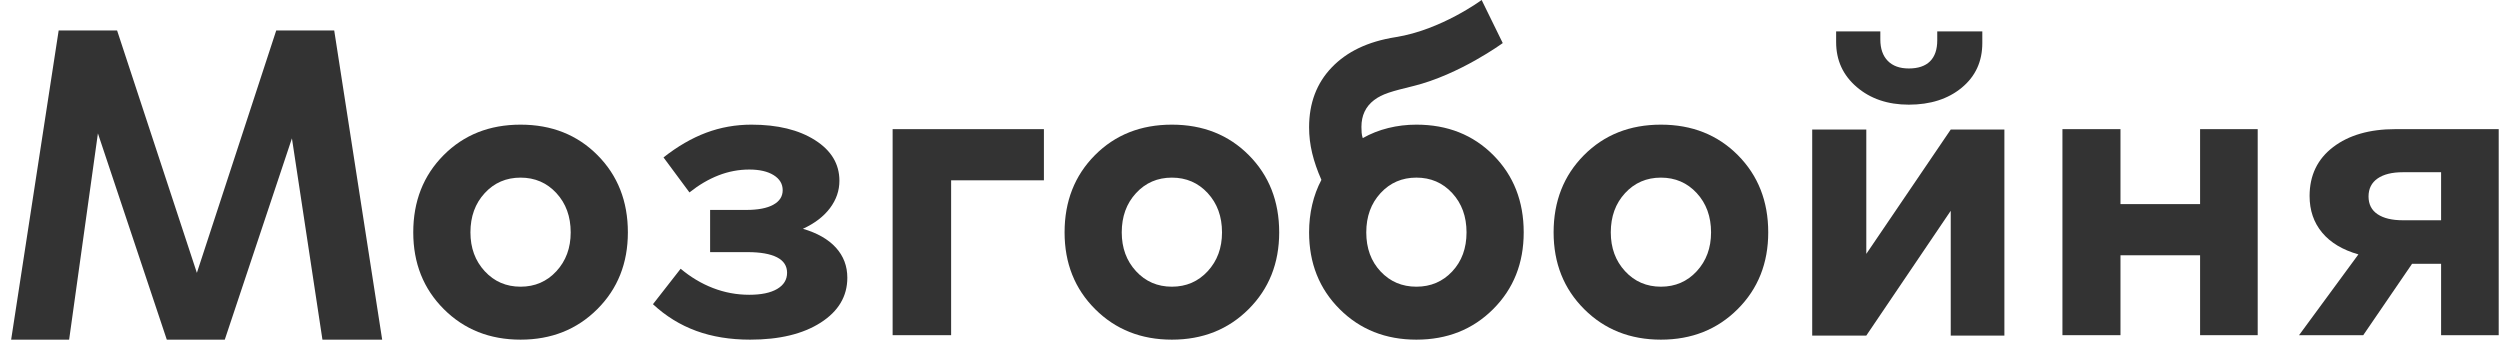
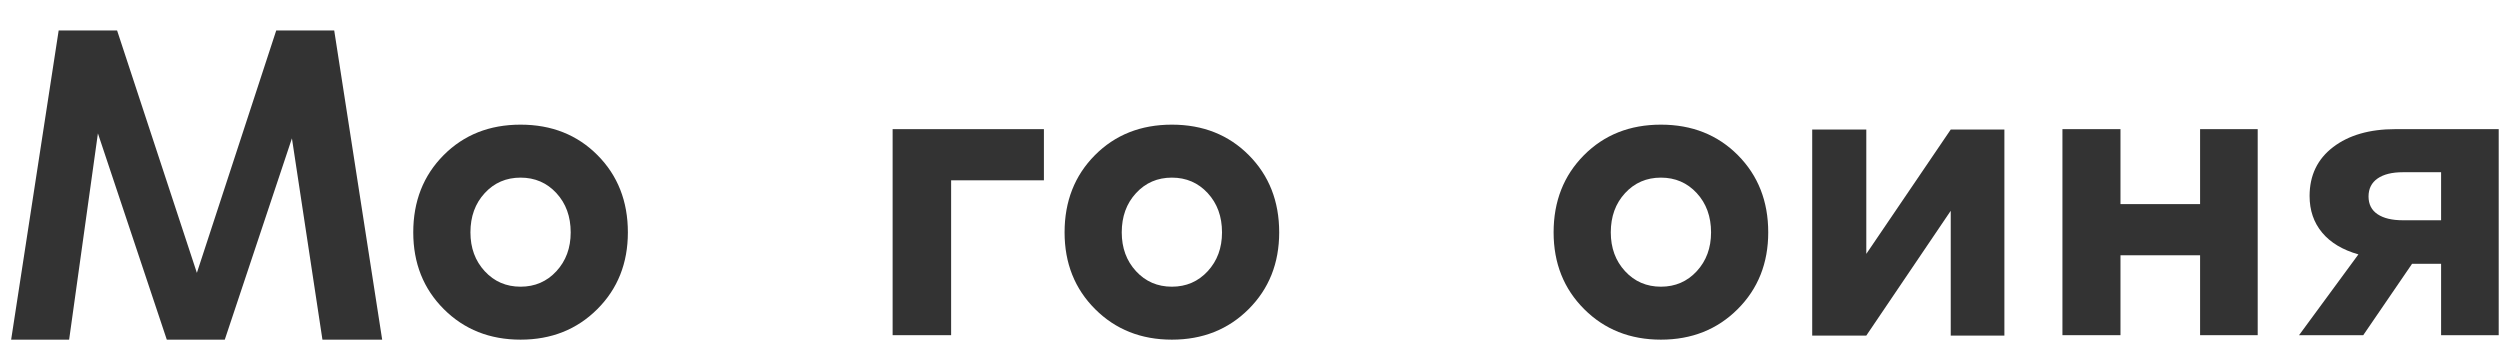
<svg xmlns="http://www.w3.org/2000/svg" width="201" height="28" viewBox="0 0 201 28" fill="none">
  <path fill-rule="evenodd" clip-rule="evenodd" d="M22.209 2.449L15.829 21.938L9.414 2.449H4.717L0.896 27.308H5.558L7.872 10.723L13.41 27.308H18.072L23.471 11.123L25.924 27.308H30.727L26.871 2.449H22.209Z" fill="#333333" />
  <path fill-rule="evenodd" clip-rule="evenodd" d="M41.854 14.281C40.698 14.281 39.737 14.696 38.972 15.526C38.206 16.356 37.823 17.409 37.823 18.683C37.823 19.935 38.206 20.975 38.972 21.805C39.737 22.635 40.698 23.05 41.854 23.05C43.008 23.05 43.969 22.635 44.735 21.805C45.501 20.975 45.884 19.935 45.884 18.683C45.884 17.409 45.501 16.356 44.735 15.526C43.969 14.696 43.008 14.281 41.854 14.281ZM41.854 10.022C44.352 10.022 46.415 10.84 48.041 12.476C49.668 14.113 50.481 16.181 50.481 18.683C50.481 21.162 49.662 23.219 48.024 24.855C46.385 26.491 44.328 27.308 41.854 27.308C39.379 27.308 37.321 26.491 35.683 24.855C34.045 23.219 33.226 21.162 33.226 18.683C33.226 16.181 34.039 14.113 35.666 12.476C37.292 10.84 39.355 10.022 41.854 10.022Z" fill="#333333" />
-   <path fill-rule="evenodd" clip-rule="evenodd" d="M63.281 21.932C63.281 21.378 63.01 20.963 62.468 20.686C61.925 20.41 61.136 20.271 60.099 20.271H57.093V16.879H59.993C60.935 16.879 61.66 16.741 62.167 16.464C62.674 16.188 62.928 15.796 62.928 15.291C62.928 14.786 62.686 14.383 62.203 14.082C61.719 13.781 61.065 13.631 60.24 13.631C59.392 13.631 58.566 13.788 57.765 14.1C56.964 14.413 56.186 14.87 55.432 15.471L53.346 12.656C54.477 11.767 55.62 11.104 56.775 10.671C57.93 10.239 59.144 10.022 60.417 10.022C62.515 10.022 64.218 10.437 65.526 11.267C66.835 12.097 67.489 13.186 67.489 14.533C67.489 15.327 67.235 16.061 66.729 16.735C66.221 17.409 65.497 17.962 64.554 18.395C65.709 18.732 66.593 19.237 67.206 19.91C67.819 20.584 68.125 21.39 68.125 22.329C68.125 23.821 67.412 25.023 65.986 25.937C64.56 26.852 62.668 27.308 60.311 27.308C58.708 27.308 57.264 27.074 55.98 26.605C54.695 26.136 53.534 25.42 52.497 24.458L54.724 21.607C55.526 22.28 56.392 22.798 57.323 23.158C58.254 23.519 59.227 23.7 60.24 23.7C61.206 23.7 61.955 23.544 62.486 23.231C63.016 22.918 63.281 22.485 63.281 21.932Z" fill="#333333" />
  <path fill-rule="evenodd" clip-rule="evenodd" d="M76.47 26.948H71.767V10.383H83.93V14.497H76.47V26.948Z" fill="#333333" />
  <path fill-rule="evenodd" clip-rule="evenodd" d="M94.219 14.281C93.064 14.281 92.103 14.696 91.337 15.526C90.571 16.356 90.188 17.409 90.188 18.683C90.188 19.935 90.571 20.975 91.337 21.805C92.103 22.635 93.064 23.05 94.219 23.05C95.374 23.05 96.335 22.635 97.101 21.805C97.867 20.975 98.25 19.935 98.25 18.683C98.25 17.409 97.867 16.356 97.101 15.526C96.335 14.696 95.374 14.281 94.219 14.281ZM94.219 10.022C96.718 10.022 98.78 10.84 100.407 12.476C102.033 14.113 102.847 16.181 102.847 18.683C102.847 21.162 102.027 23.219 100.389 24.855C98.751 26.491 96.694 27.308 94.219 27.308C91.744 27.308 89.687 26.491 88.049 24.855C86.41 23.219 85.592 21.162 85.592 18.683C85.592 16.181 86.405 14.113 88.031 12.476C89.658 10.84 91.72 10.022 94.219 10.022Z" fill="#333333" />
-   <path fill-rule="evenodd" clip-rule="evenodd" d="M113.879 14.28C112.723 14.28 111.763 14.695 110.997 15.525C110.231 16.356 109.848 17.408 109.848 18.683C109.848 19.959 110.231 21.005 110.997 21.823C111.763 22.641 112.723 23.05 113.879 23.05C115.033 23.05 115.994 22.641 116.76 21.823C117.526 21.005 117.909 19.959 117.909 18.683C117.909 17.408 117.526 16.356 116.76 15.525C115.994 14.695 115.033 14.28 113.879 14.28ZM113.879 10.022C116.377 10.022 118.44 10.84 120.066 12.476C121.693 14.113 122.506 16.181 122.506 18.683C122.506 21.162 121.687 23.219 120.049 24.855C118.41 26.491 116.354 27.308 113.879 27.308C111.404 27.308 109.347 26.491 107.709 24.855C106.07 23.219 105.251 21.162 105.251 18.683C105.251 17.914 105.333 17.174 105.499 16.464C105.663 15.754 105.911 15.087 106.241 14.461C105.911 13.715 105.663 12.999 105.499 12.314C105.333 11.628 105.251 10.936 105.251 10.238C105.251 8.289 105.858 6.684 107.072 5.421C108.286 4.157 109.955 3.342 112.217 2.985C115.873 2.407 119.124 0 119.124 0L120.821 3.463C120.821 3.463 117.353 6.001 113.631 6.918C111.919 7.34 111.138 7.538 110.467 8.055C109.795 8.572 109.459 9.288 109.459 10.202C109.459 10.371 109.464 10.527 109.476 10.671C109.488 10.816 109.517 10.96 109.565 11.104C110.201 10.744 110.885 10.473 111.616 10.293C112.346 10.112 113.101 10.022 113.879 10.022Z" fill="#333333" />
  <path fill-rule="evenodd" clip-rule="evenodd" d="M133.538 14.281C132.383 14.281 131.422 14.696 130.656 15.526C129.89 16.356 129.507 17.409 129.507 18.683C129.507 19.935 129.89 20.975 130.656 21.805C131.422 22.635 132.383 23.05 133.538 23.05C134.693 23.05 135.653 22.635 136.42 21.805C137.185 20.975 137.569 19.935 137.569 18.683C137.569 17.409 137.185 16.356 136.42 15.526C135.653 14.696 134.693 14.281 133.538 14.281ZM133.538 10.022C136.036 10.022 138.099 10.84 139.726 12.476C141.352 14.113 142.166 16.181 142.166 18.683C142.166 21.162 141.346 23.219 139.708 24.855C138.07 26.491 136.013 27.308 133.538 27.308C131.063 27.308 129.006 26.491 127.368 24.855C125.729 23.219 124.91 21.162 124.91 18.683C124.91 16.181 125.724 14.113 127.35 12.476C128.977 10.84 131.039 10.022 133.538 10.022Z" fill="#333333" />
  <path fill-rule="evenodd" clip-rule="evenodd" d="M181.519 26.948H176.887V20.524H170.487V26.948H165.82V10.383H170.487V16.41H176.887V10.383H181.519V26.948Z" fill="#333333" />
  <path fill-rule="evenodd" clip-rule="evenodd" d="M190.43 15.796C190.43 16.422 190.671 16.897 191.155 17.222C191.637 17.546 192.315 17.709 193.187 17.709H196.264V13.847H193.187C192.315 13.847 191.637 14.016 191.155 14.352C190.671 14.69 190.43 15.171 190.43 15.796ZM185.691 15.76C185.691 14.1 186.322 12.789 187.583 11.826C188.844 10.864 190.512 10.383 192.586 10.383H200.896V26.948H196.264V21.209H193.93L190.005 26.948H184.843L189.616 20.452C188.344 20.091 187.371 19.508 186.699 18.701C186.027 17.896 185.691 16.915 185.691 15.76Z" fill="#333333" />
  <path fill-rule="evenodd" clip-rule="evenodd" d="M161.153 26.98H156.839V16.947L150.051 26.98H145.701V10.415H150.051V20.412L156.839 10.415H161.153V26.98Z" fill="#333333" />
-   <path fill-rule="evenodd" clip-rule="evenodd" d="M153.467 8.415C151.777 8.415 150.382 7.941 149.28 6.996C148.175 6.05 147.625 4.847 147.625 3.386V2.524H151.179V3.171C151.179 3.914 151.379 4.488 151.777 4.894C152.175 5.302 152.739 5.505 153.467 5.505C154.217 5.505 154.787 5.314 155.174 4.931C155.56 4.548 155.755 3.985 155.755 3.243V2.524H159.378V3.458C159.378 4.942 158.828 6.14 157.725 7.05C156.623 7.96 155.202 8.415 153.467 8.415Z" fill="#333333" />
</svg>